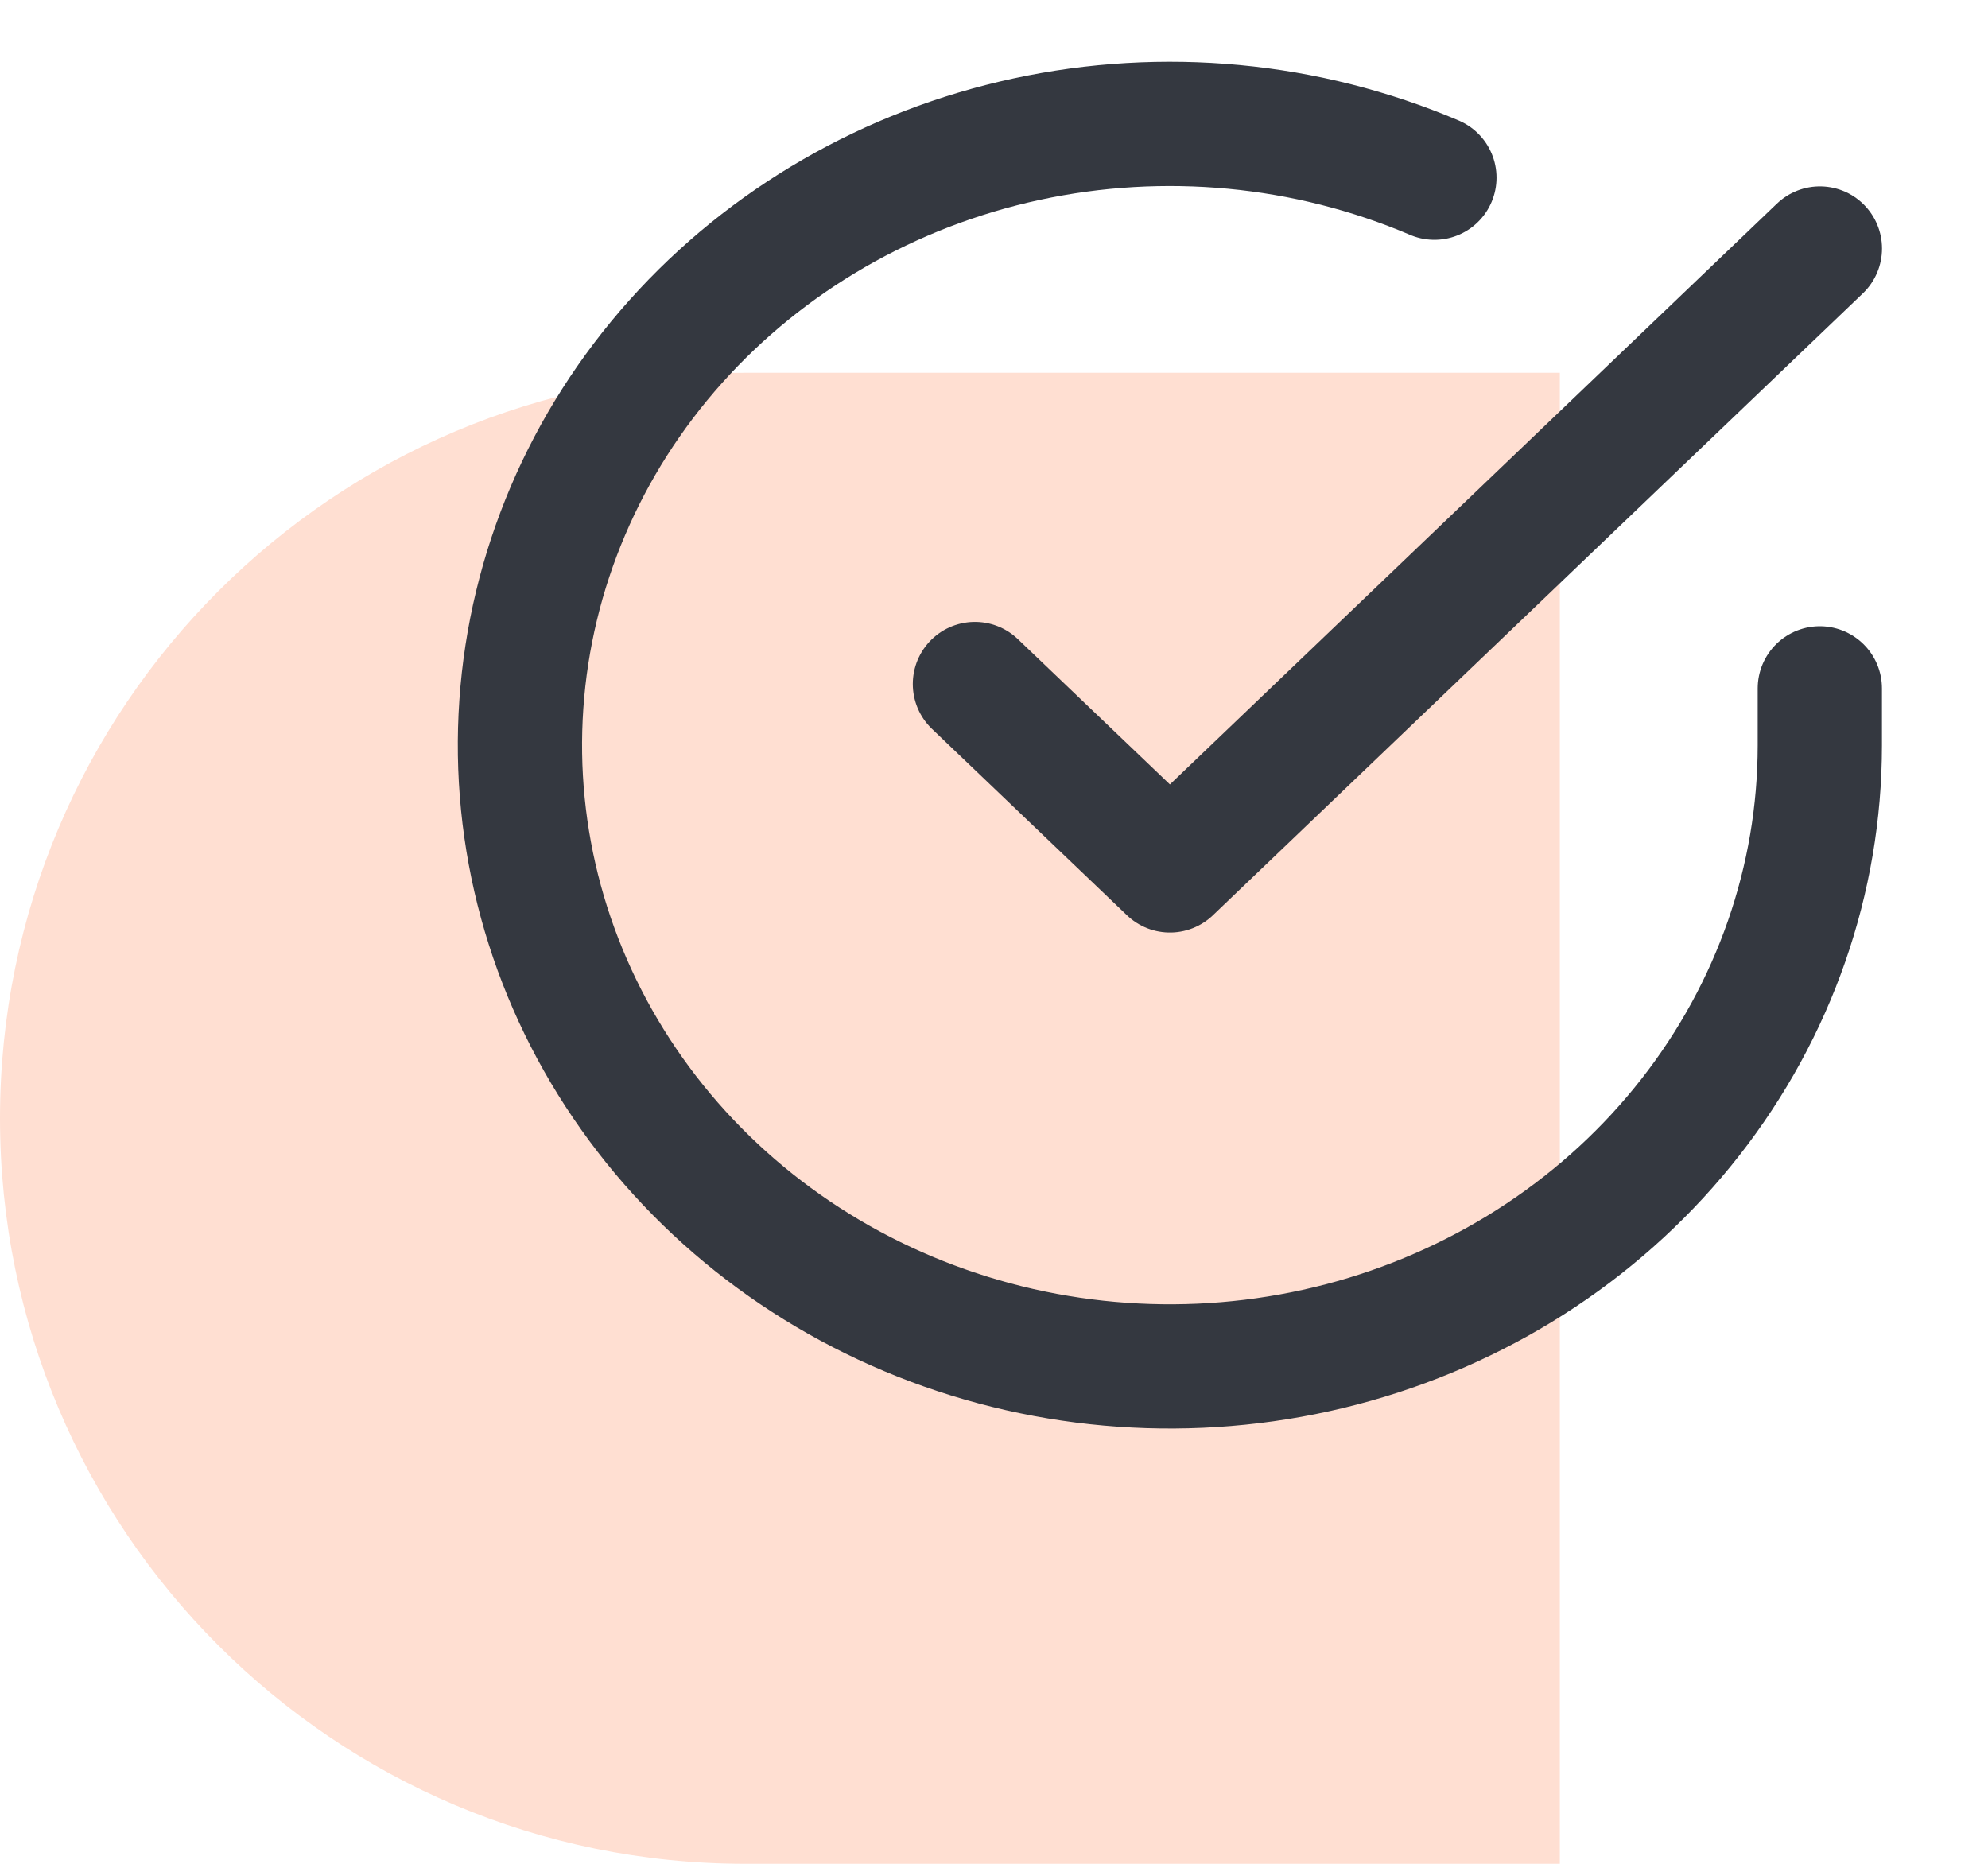
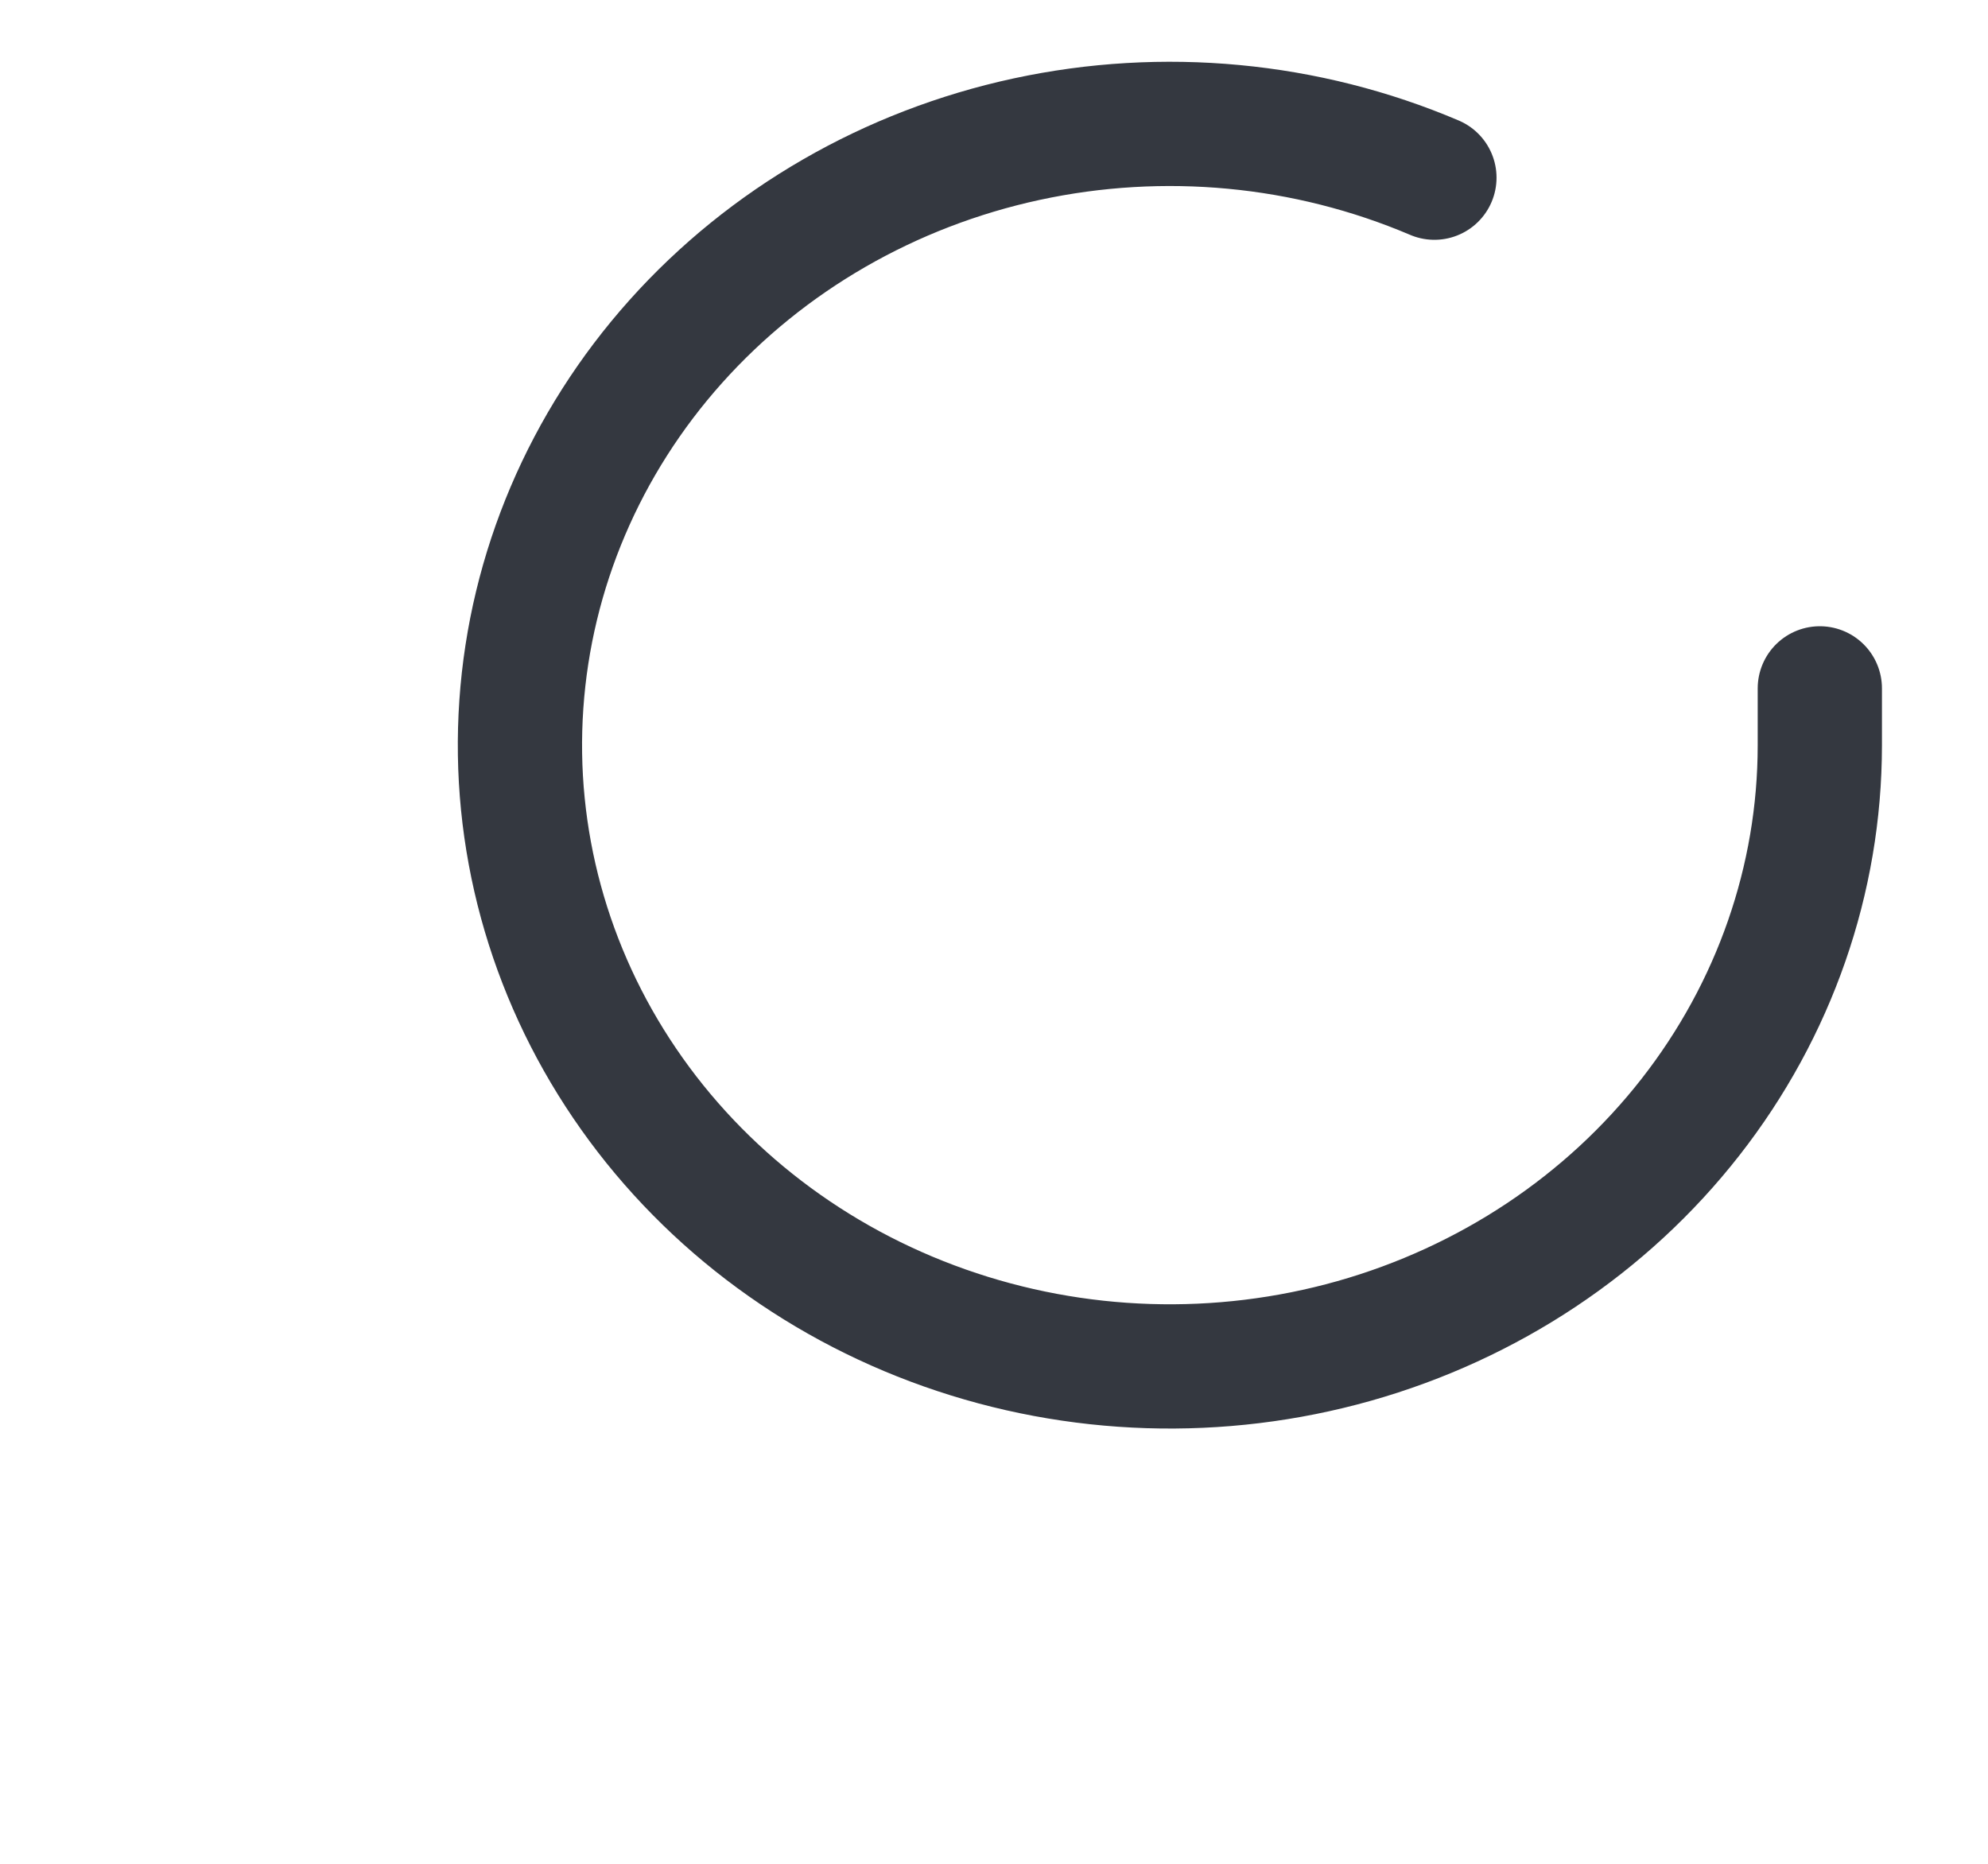
<svg xmlns="http://www.w3.org/2000/svg" width="32" height="30" viewBox="0 0 32 30" fill="none">
-   <path d="M0 18C0 11.373 5.373 6 12 6H25.108V30H12C5.373 30 0 24.627 0 18Z" fill="#FFDFD2" />
  <path d="M29.293 11.08V12C29.292 14.156 28.561 16.255 27.21 17.982C25.86 19.709 23.961 20.972 21.797 21.584C19.634 22.195 17.322 22.122 15.205 21.374C13.089 20.627 11.282 19.246 10.055 17.437C8.827 15.628 8.243 13.488 8.392 11.336C8.54 9.184 9.412 7.136 10.878 5.497C12.344 3.858 14.325 2.715 16.525 2.24C18.726 1.765 21.028 1.982 23.089 2.86" stroke="#343840" stroke-width="2" stroke-linecap="round" stroke-linejoin="round" />
-   <path d="M29.294 4L18.832 14.01L15.693 11.01" stroke="#343840" stroke-width="2" stroke-linecap="round" stroke-linejoin="round" />
</svg>